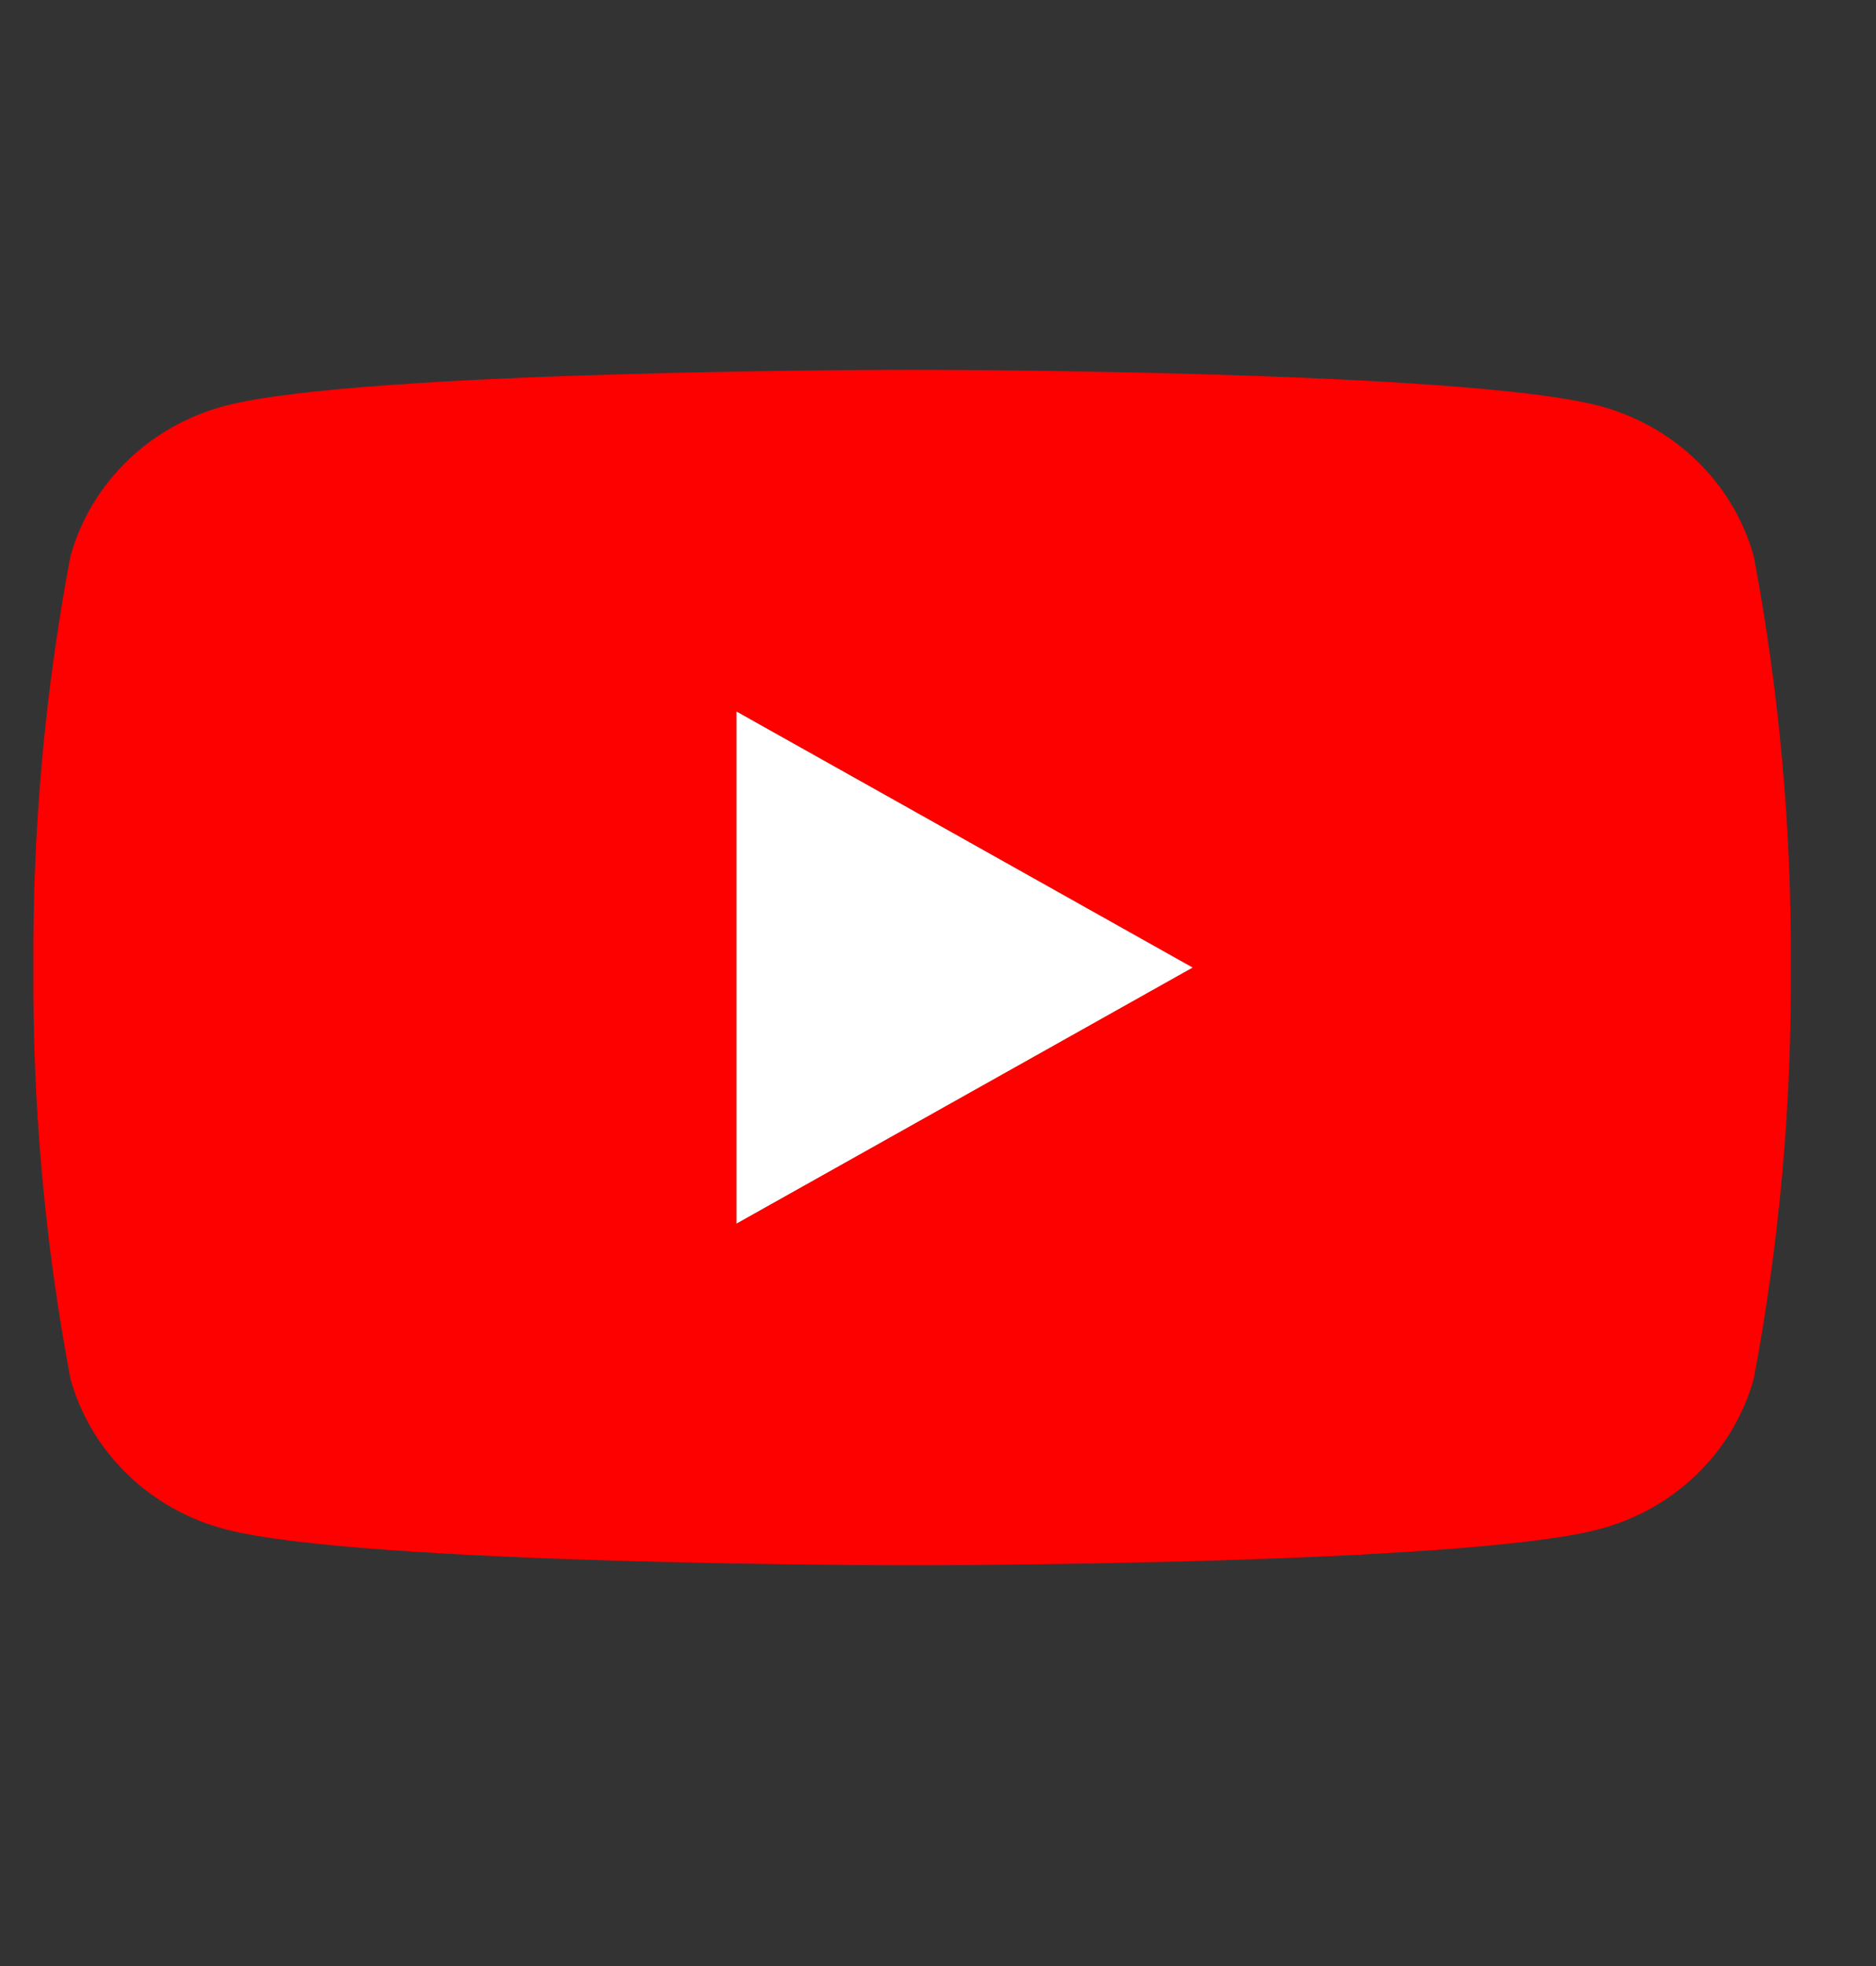
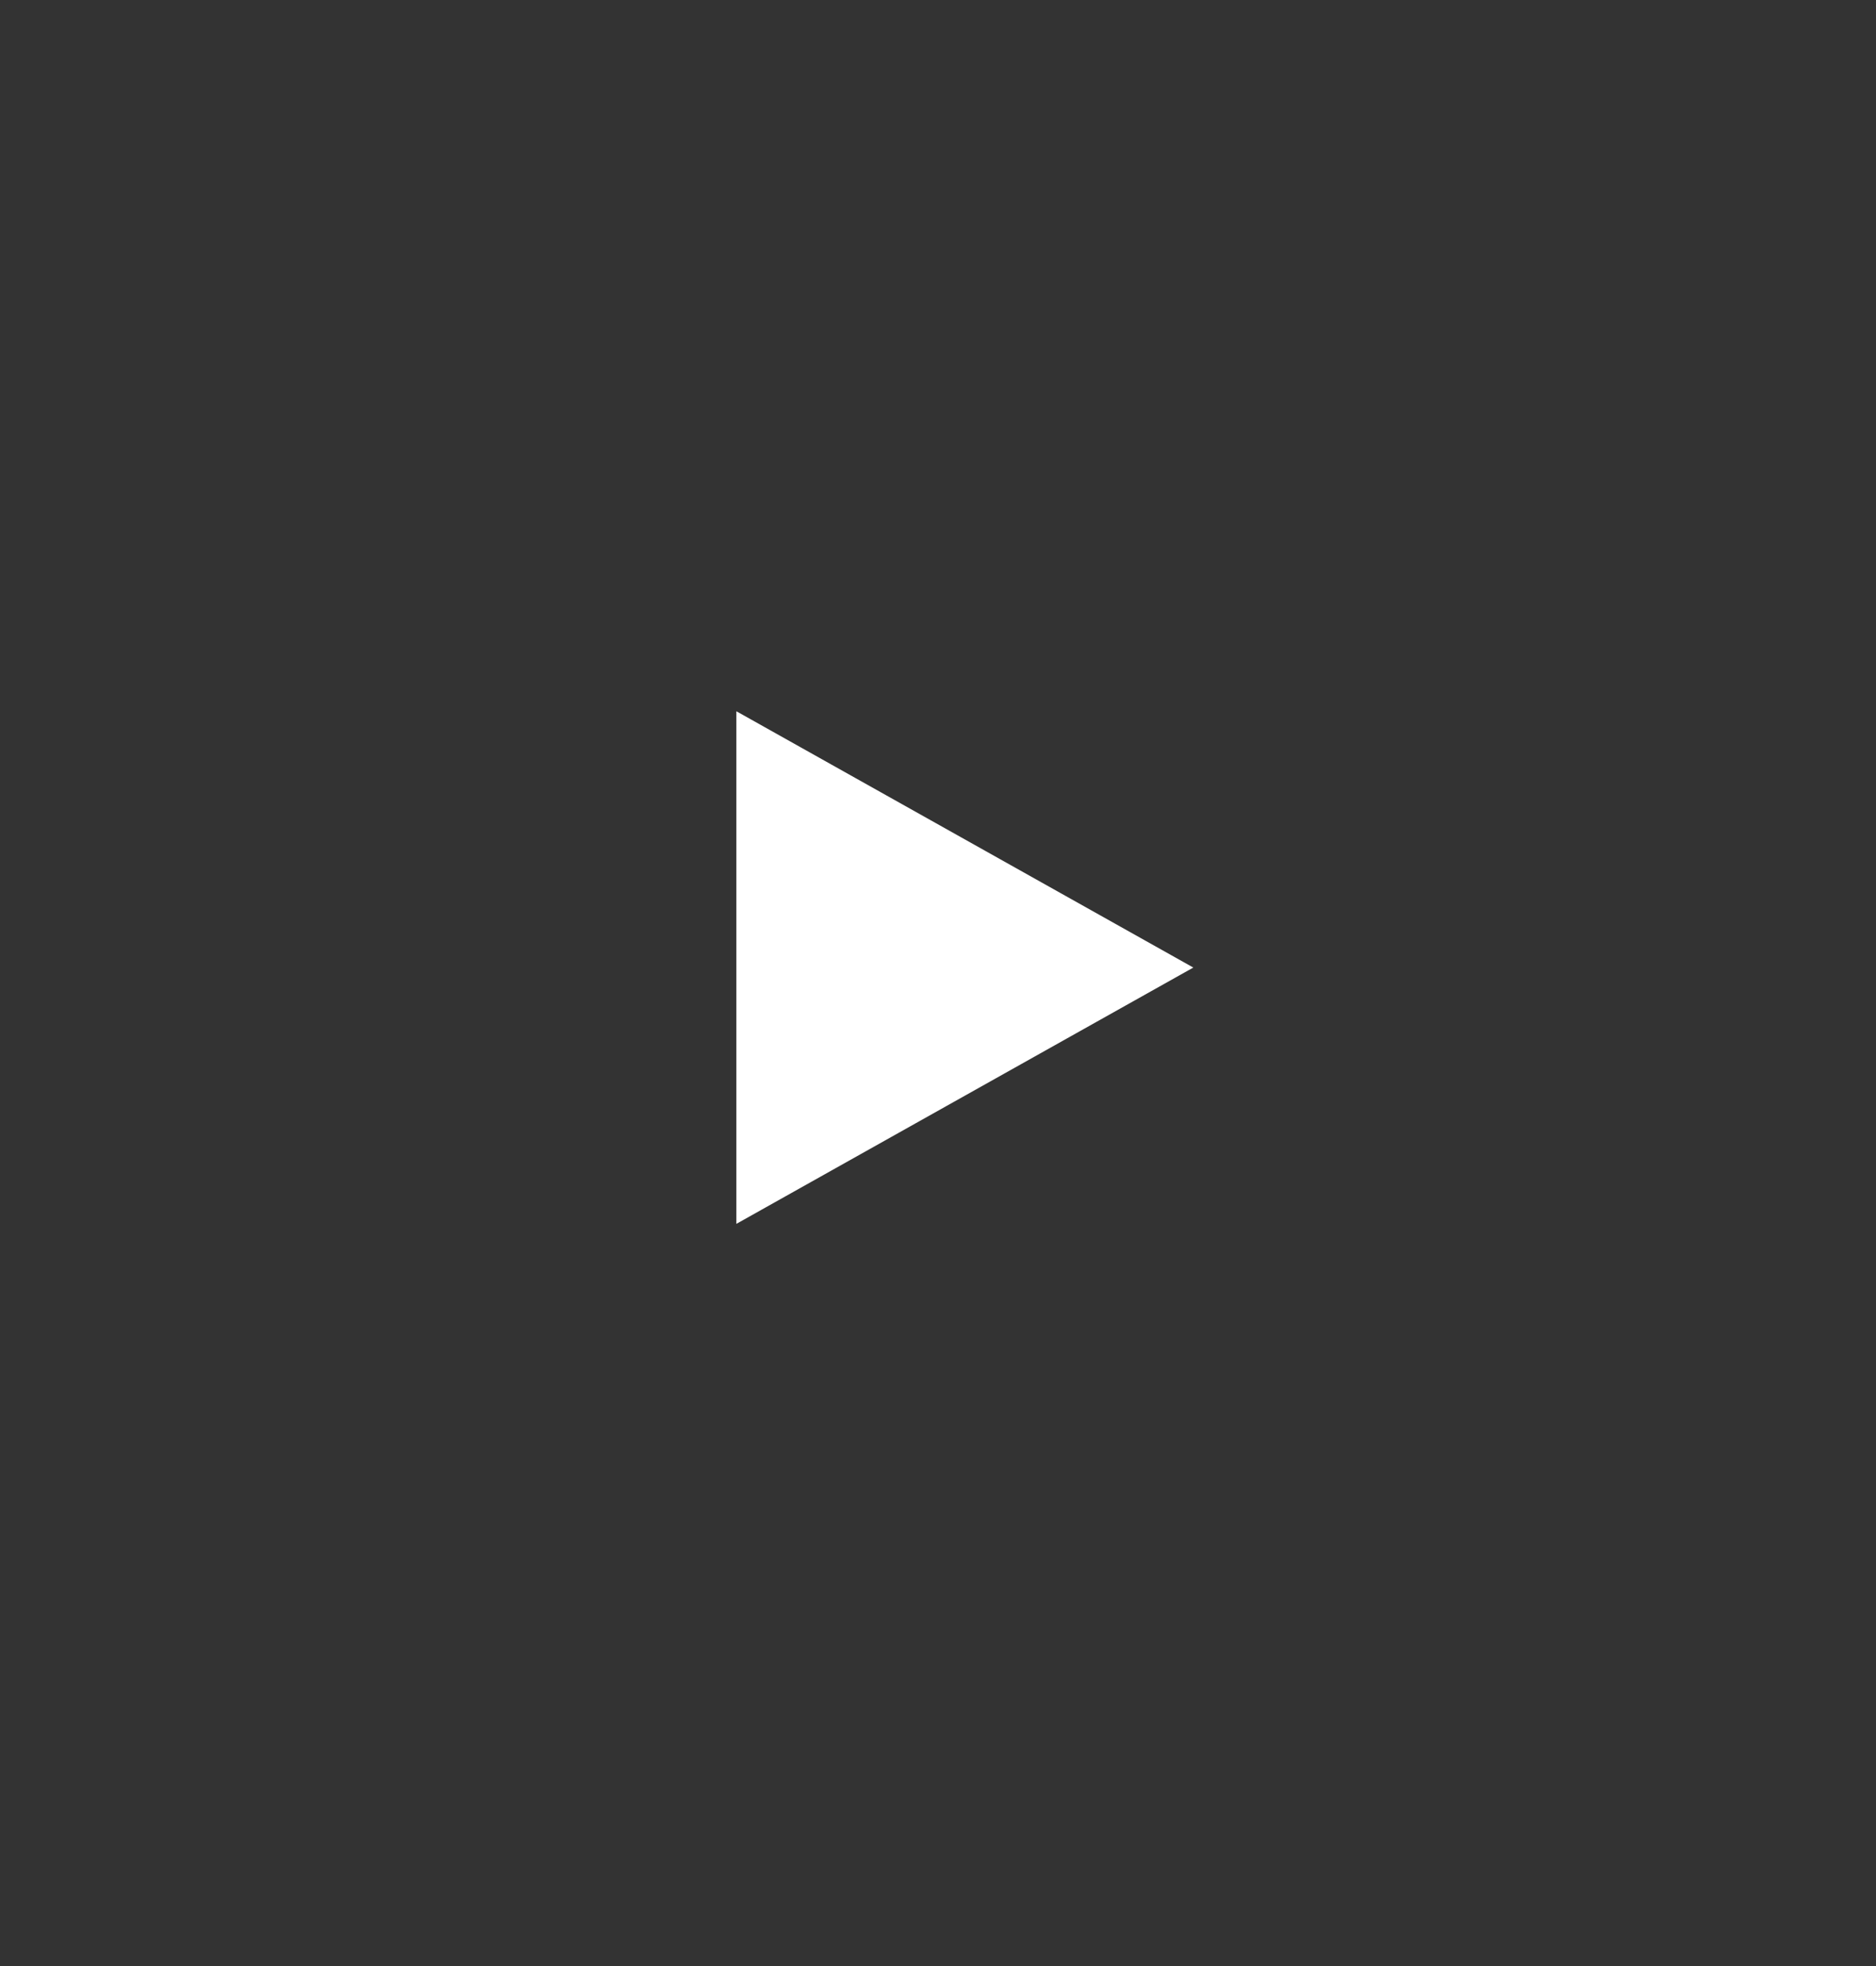
<svg xmlns="http://www.w3.org/2000/svg" width="21" height="22" viewBox="0 0 21 22" fill="none">
  <rect x="0" y="0" width="21" height="22" fill="#333333" stroke="none" />
  <g clip-path="url(#clip0_232_2641)">
    <g clip-path="url(#clip1_232_2641)">
      <path d="M8.243 13.695V7.959L13.358 10.827L8.243 13.695Z" fill="white" />
-       <path d="M19.632 6.226C19.52 5.822 19.301 5.454 18.996 5.158C18.692 4.862 18.312 4.649 17.896 4.54C16.365 4.138 10.21 4.138 10.21 4.138C10.21 4.138 4.055 4.138 2.524 4.54C2.108 4.649 1.728 4.862 1.424 5.158C1.119 5.454 0.9 5.822 0.788 6.226C0.502 7.744 0.363 9.284 0.374 10.827C0.363 12.37 0.502 13.91 0.788 15.427C0.9 15.831 1.119 16.2 1.424 16.496C1.728 16.791 2.108 17.005 2.524 17.113C4.055 17.516 10.21 17.516 10.21 17.516C10.21 17.516 16.365 17.516 17.896 17.113C18.312 17.005 18.692 16.791 18.996 16.496C19.301 16.2 19.52 15.831 19.632 15.427C19.918 13.91 20.057 12.37 20.046 10.827C20.057 9.284 19.918 7.744 19.632 6.226ZM8.243 13.694V7.96L13.351 10.827L8.243 13.694Z" fill="#FC0100" />
    </g>
  </g>
  <defs>
    <clipPath id="clip0_232_2641">
      <rect width="20.507" height="20.507" fill="white" transform="translate(0 0.617)" />
    </clipPath>
    <clipPath id="clip1_232_2641">
      <rect width="19.674" height="19.674" fill="white" transform="translate(0.373 0.99)" />
    </clipPath>
  </defs>
</svg>